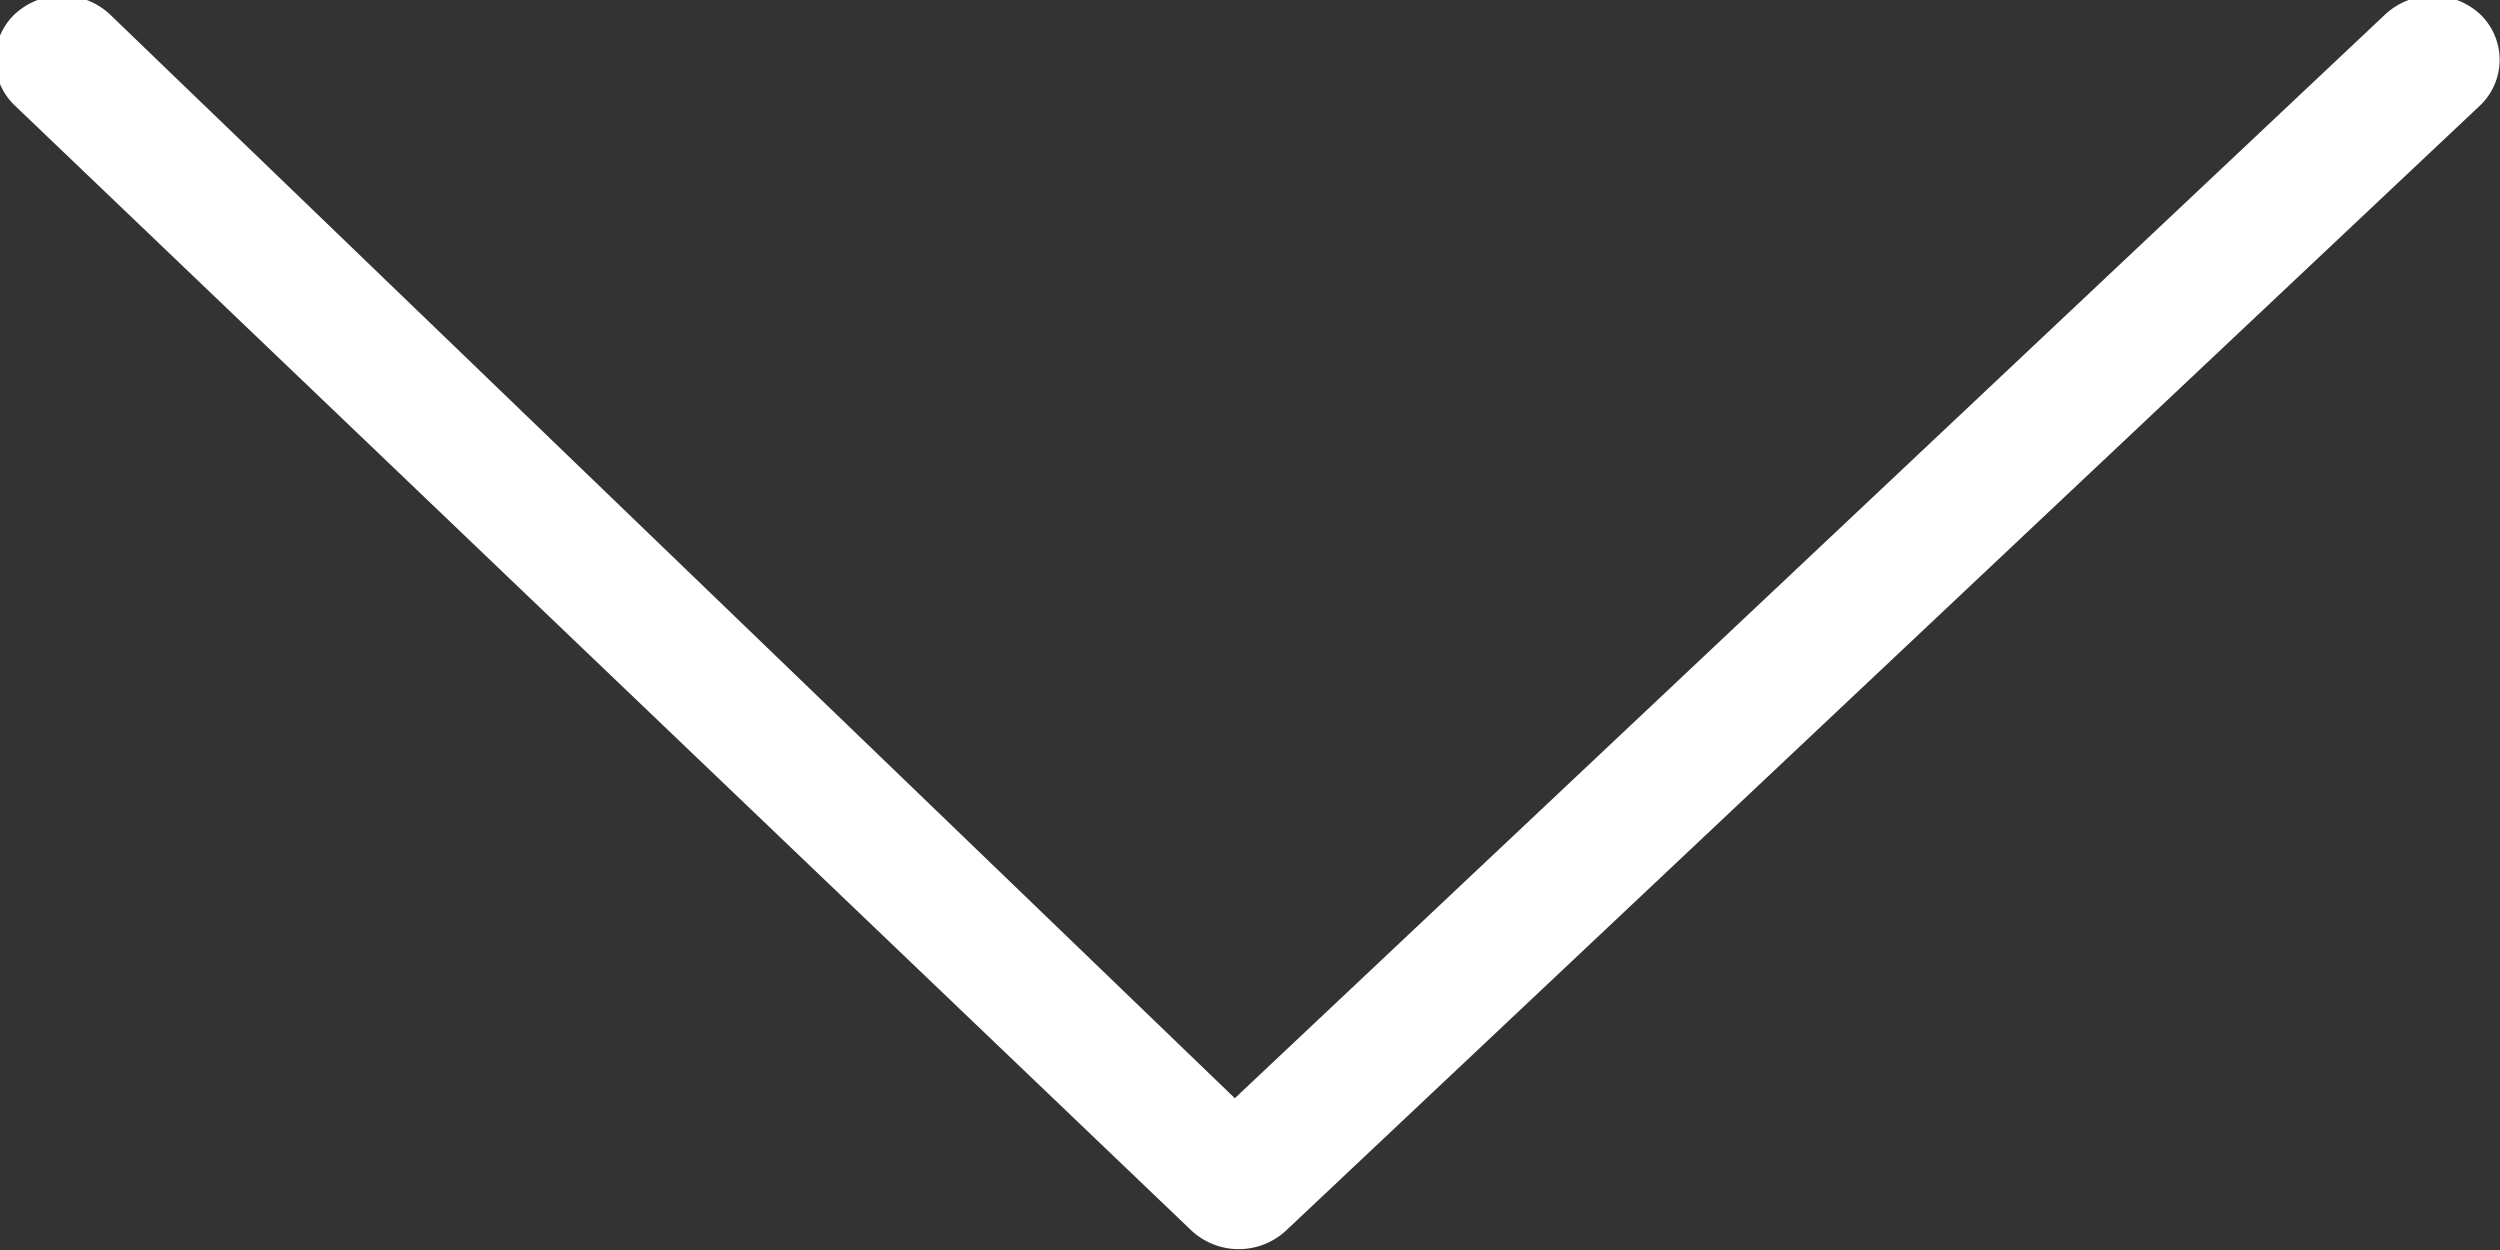
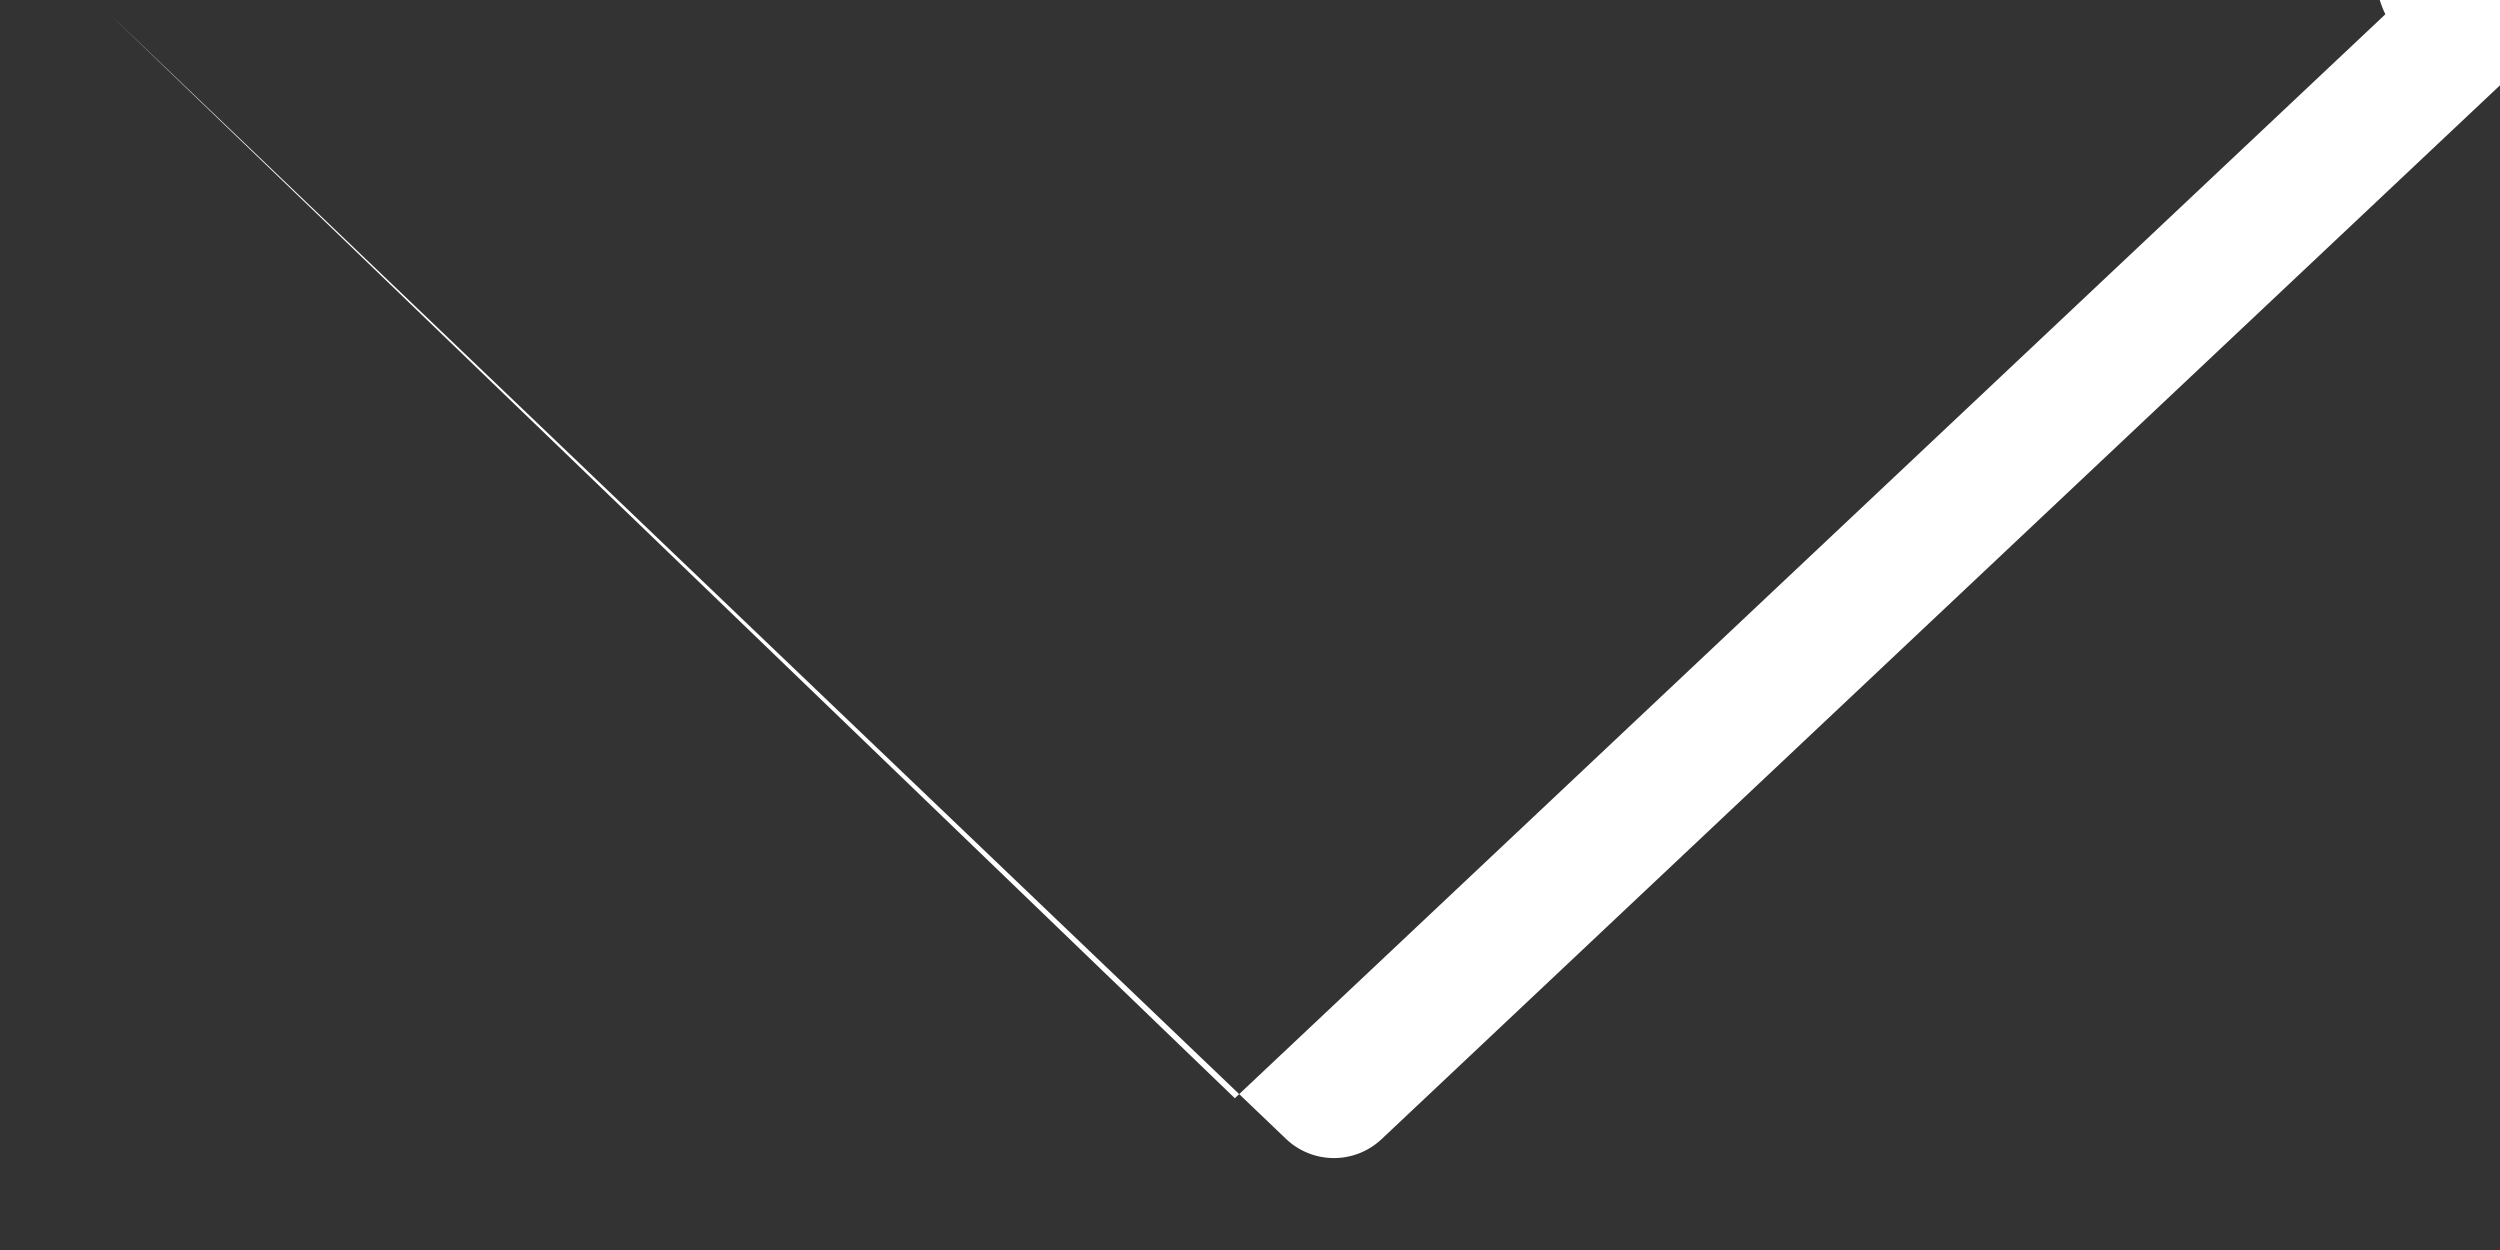
<svg xmlns="http://www.w3.org/2000/svg" width="14" height="7" viewBox="0 0 14 7">
  <rect x="0" y="0" width="14" height="7" fill="#333333" stroke="none" />
  <defs>
    <style>
      .cls-1 {
        fill: #fff;
        fill-rule: evenodd;
      }
    </style>
  </defs>
-   <path id="形状_2" data-name="形状 2" class="cls-1" d="M588.358,7019.08l-6.443,6.07-6.3-6.07a0.391,0.391,0,0,0-.533,0,0.353,0.353,0,0,0,0,.51l6.589,6.3a0.389,0.389,0,0,0,.532,0l6.686-6.3a0.353,0.353,0,0,0,0-.51A0.391,0.391,0,0,0,588.358,7019.08Z" transform="translate(-575 -7019)" />
+   <path id="形状_2" data-name="形状 2" class="cls-1" d="M588.358,7019.08l-6.443,6.07-6.3-6.07l6.589,6.3a0.389,0.389,0,0,0,.532,0l6.686-6.3a0.353,0.353,0,0,0,0-.51A0.391,0.391,0,0,0,588.358,7019.08Z" transform="translate(-575 -7019)" />
</svg>